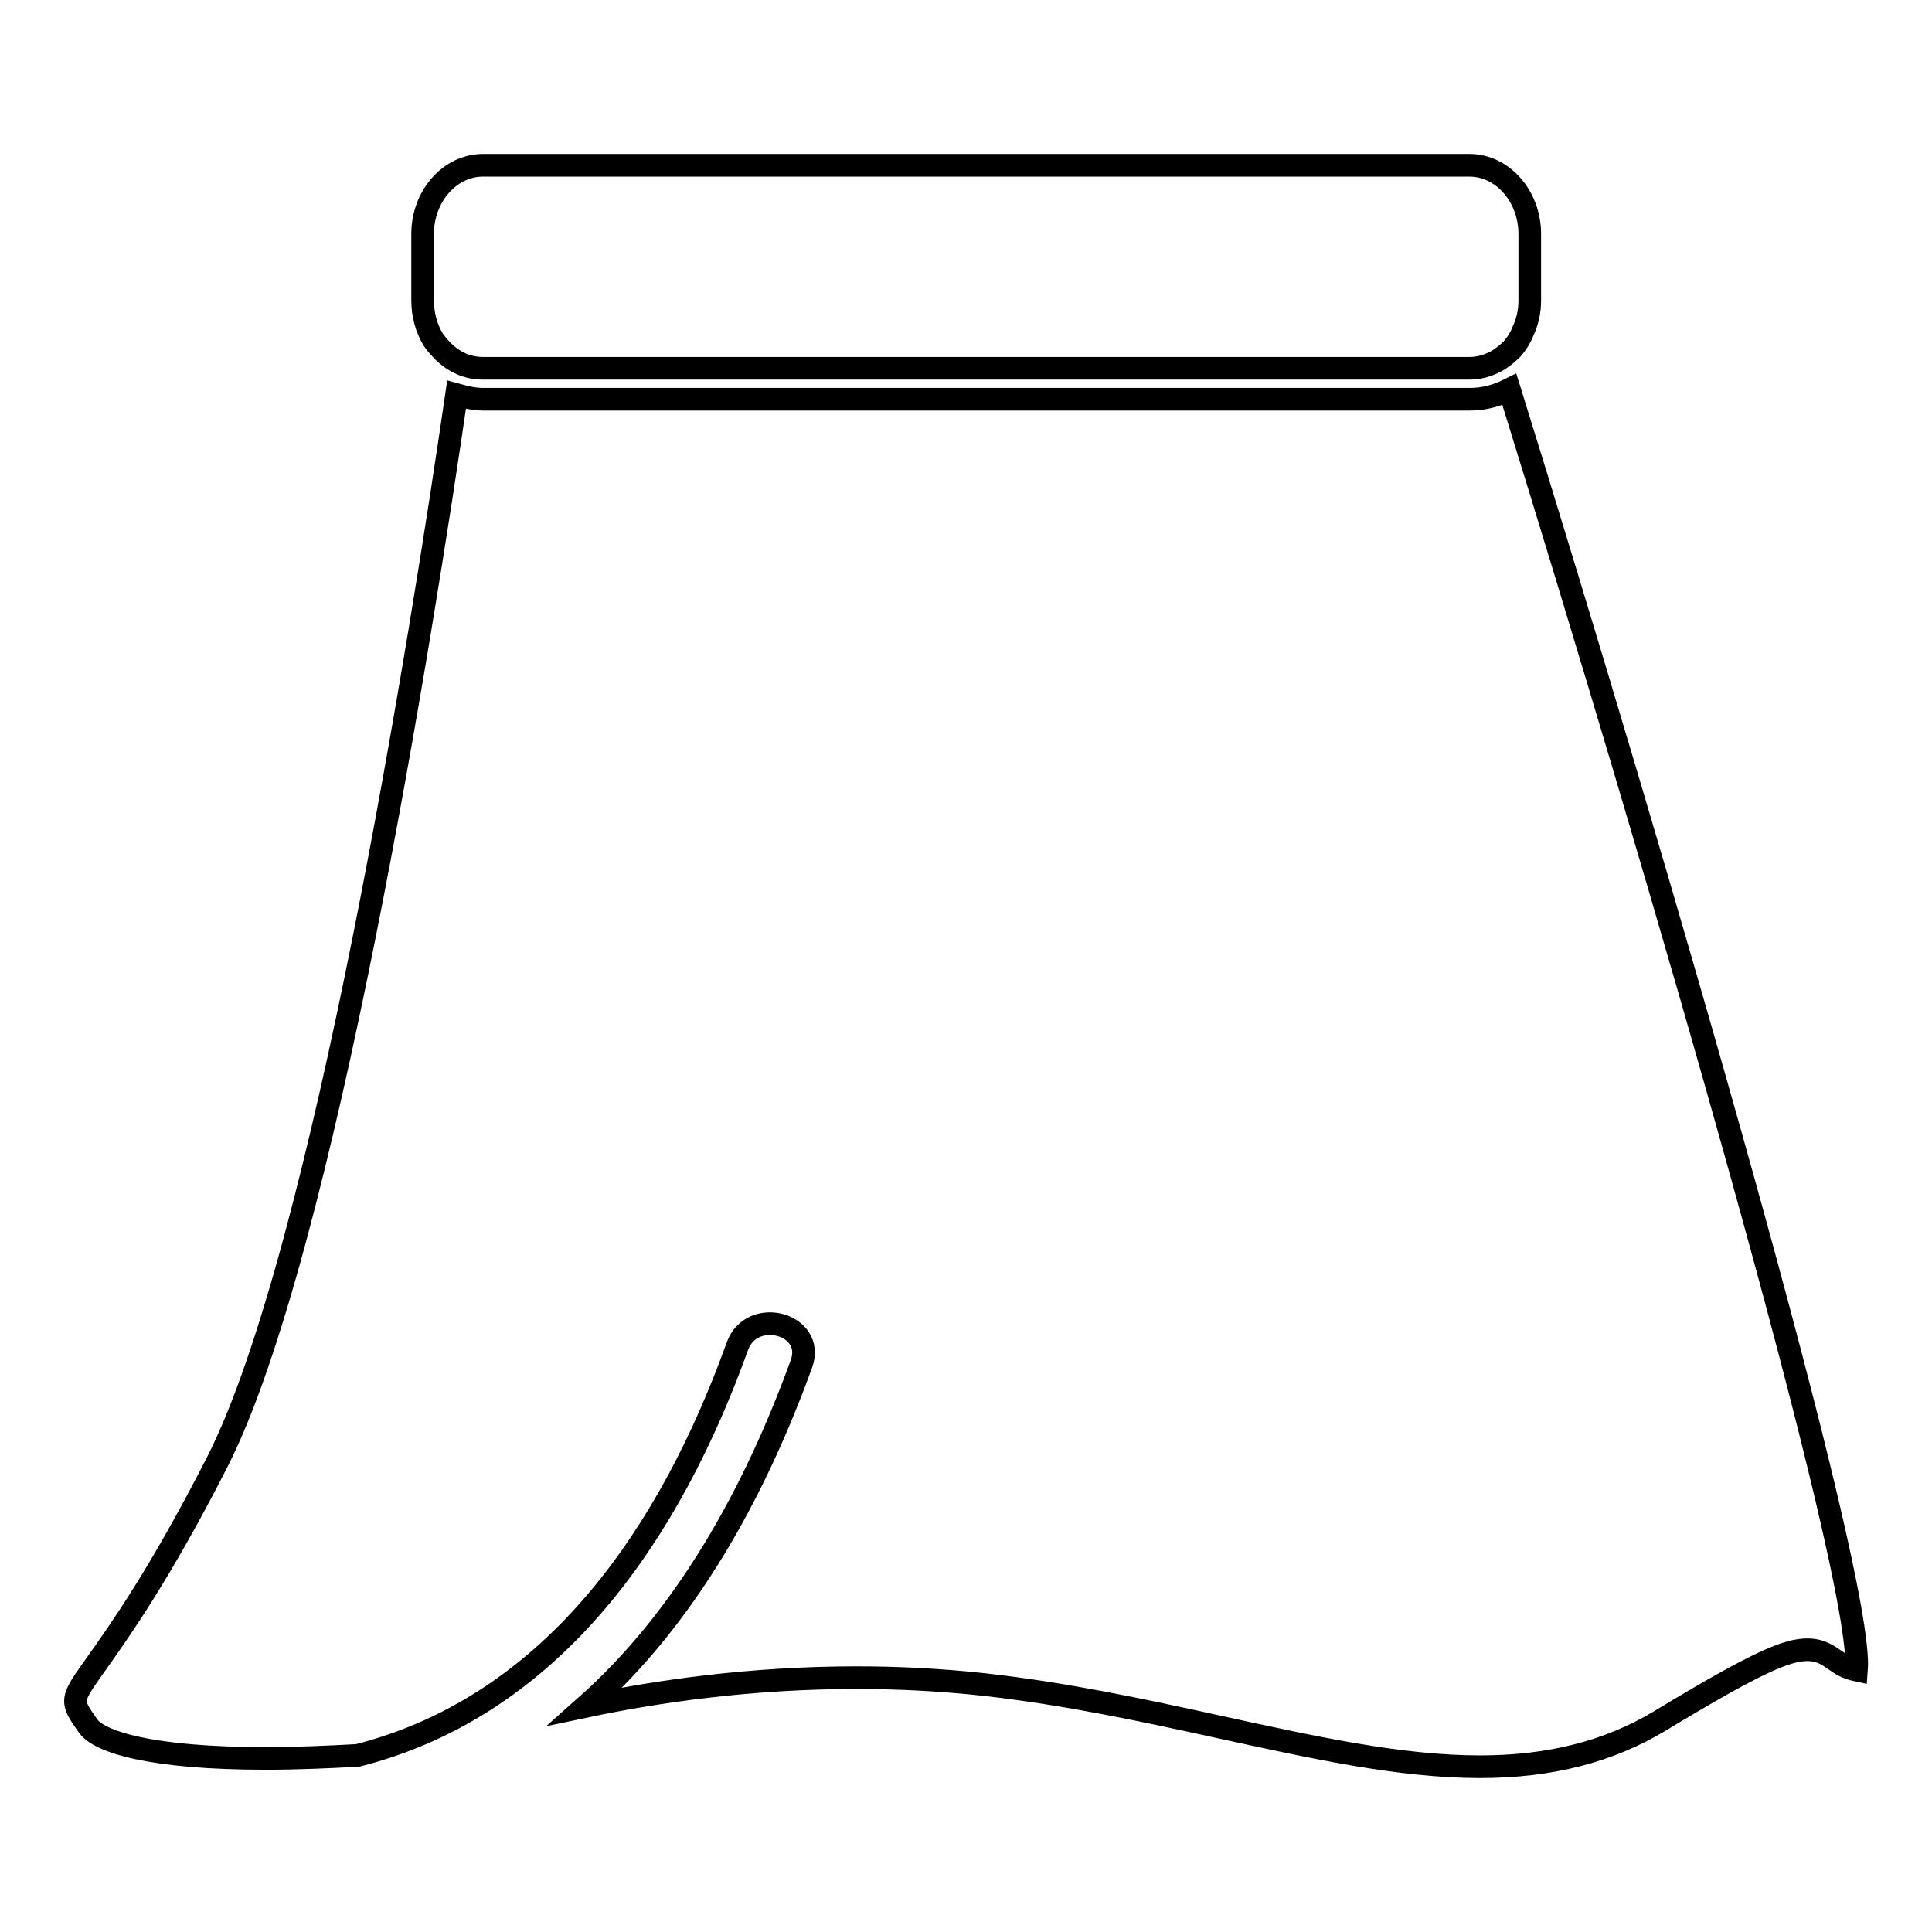
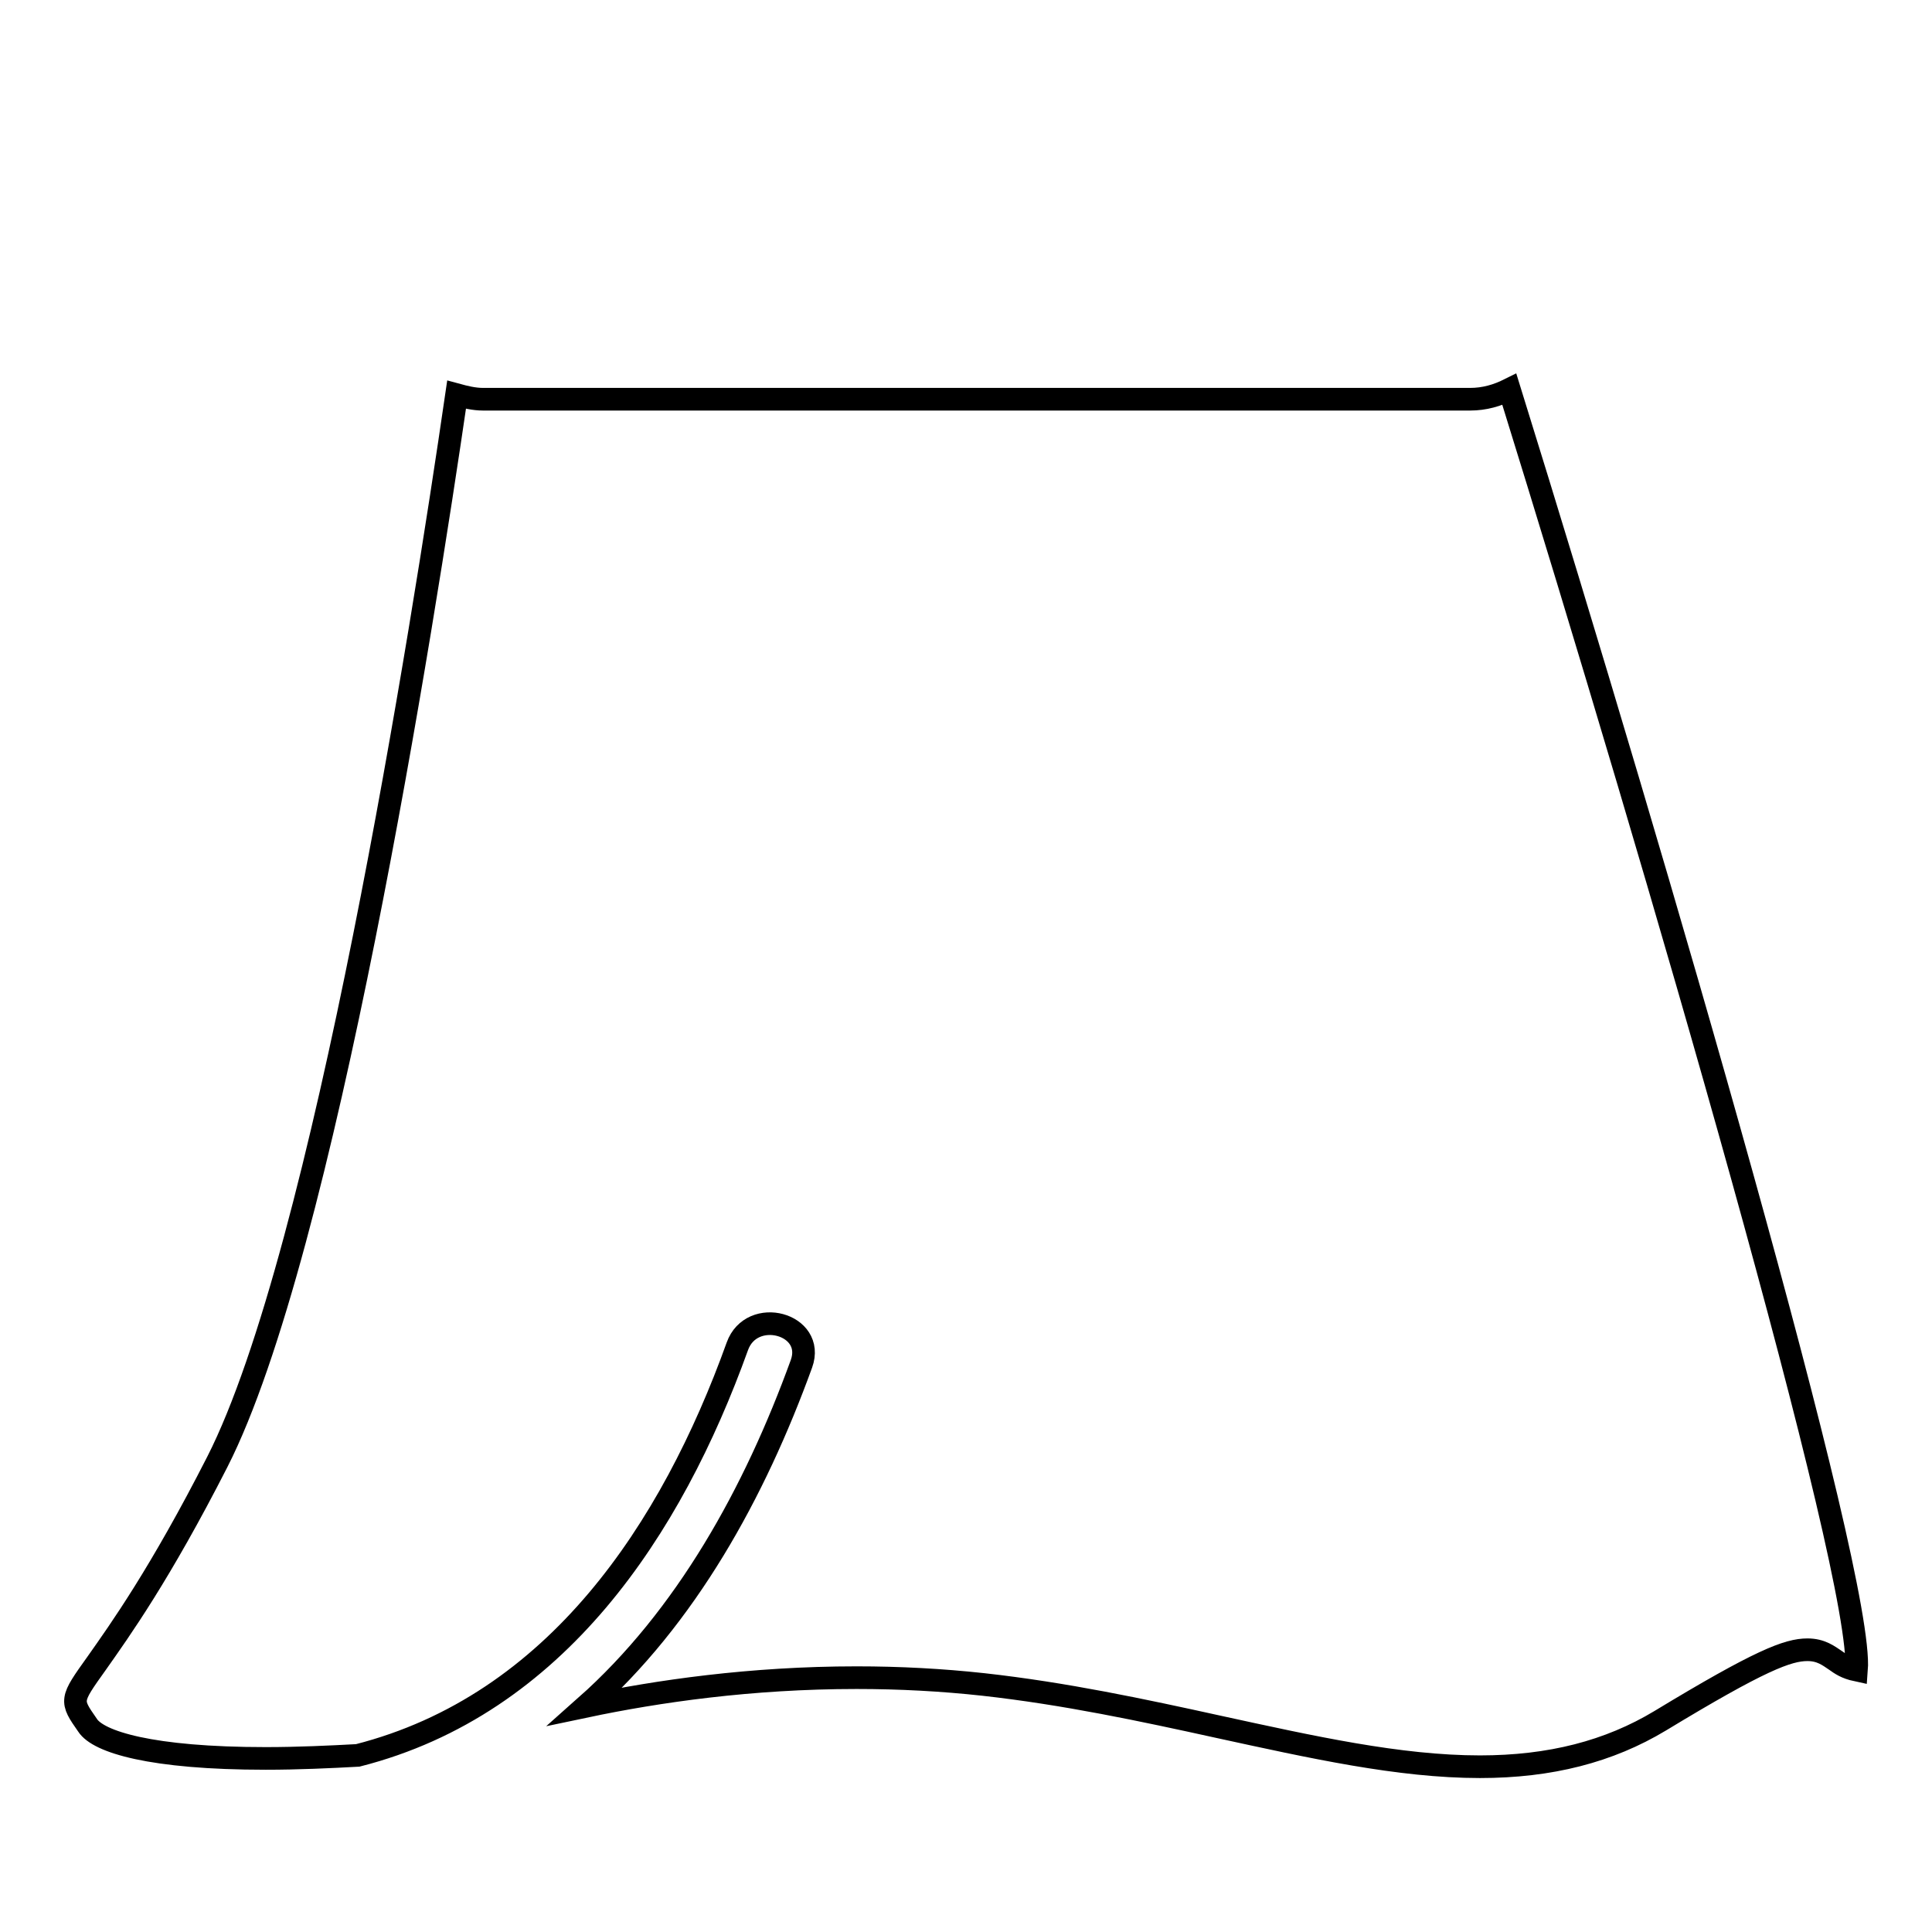
<svg xmlns="http://www.w3.org/2000/svg" version="1.1" x="0px" y="0px" viewBox="0 0 256 256" enable-background="new 0 0 256 256" xml:space="preserve">
  <g>
    <g>
      <g>
        <g>
          <path stroke-width="3" fill-opacity="0" stroke="#000000" d="M35.2,233c4.3,0,8.5-0.2,12.2-0.4c26.3-6.7,41.6-30,50.3-54.2c1.9-5.3,10.4-3,8.5,2.3c-6.2,17.1-15.3,33.6-28.6,45.4c9.5-2,21.9-3.8,35.9-3.8c5.7,0,11.3,0.3,16.8,0.9c10.8,1.2,21.1,3.4,31.1,5.6c12.4,2.7,24,5.3,34.7,5.3c9.3,0,17.1-2,23.9-6.1c13.2-8,16.9-9.4,19.5-9.4c1.8,0,2.8,0.8,3.7,1.4c0.7,0.5,1.4,1,2.8,1.3c1-12.4-26.1-105.6-46-169.7c-1.6,0.8-3.3,1.3-5.2,1.3H64c-1.2,0-2.4-0.3-3.5-0.6C56,83.2,42.9,166,28.8,193.7c-7.6,14.9-12.9,22.3-16,26.7c-3.5,4.9-3.5,4.9-1.2,8.2C13,230.8,20,233,35.2,233z" />
-           <path stroke-width="3" fill-opacity="0" stroke="#000000" d="M59.2,47c0.6,0.5,1.2,0.9,1.9,1.2c0.9,0.4,1.9,0.6,2.9,0.6h130.8c1.4,0,2.8-0.5,3.9-1.2c0.6-0.4,1.2-0.9,1.7-1.4c0.6-0.7,1.1-1.5,1.4-2.3c0.6-1.3,0.9-2.6,0.9-4.1V31c0-5-3.6-9.1-8-9.1H64c-4.4,0-8,4.1-8,9.1v8.8c0,1.9,0.5,3.7,1.4,5.2C57.9,45.7,58.5,46.4,59.2,47z" />
        </g>
      </g>
      <g />
      <g />
      <g />
      <g />
      <g />
      <g />
      <g />
      <g />
      <g />
      <g />
      <g />
      <g />
      <g />
      <g />
      <g />
    </g>
  </g>
</svg>